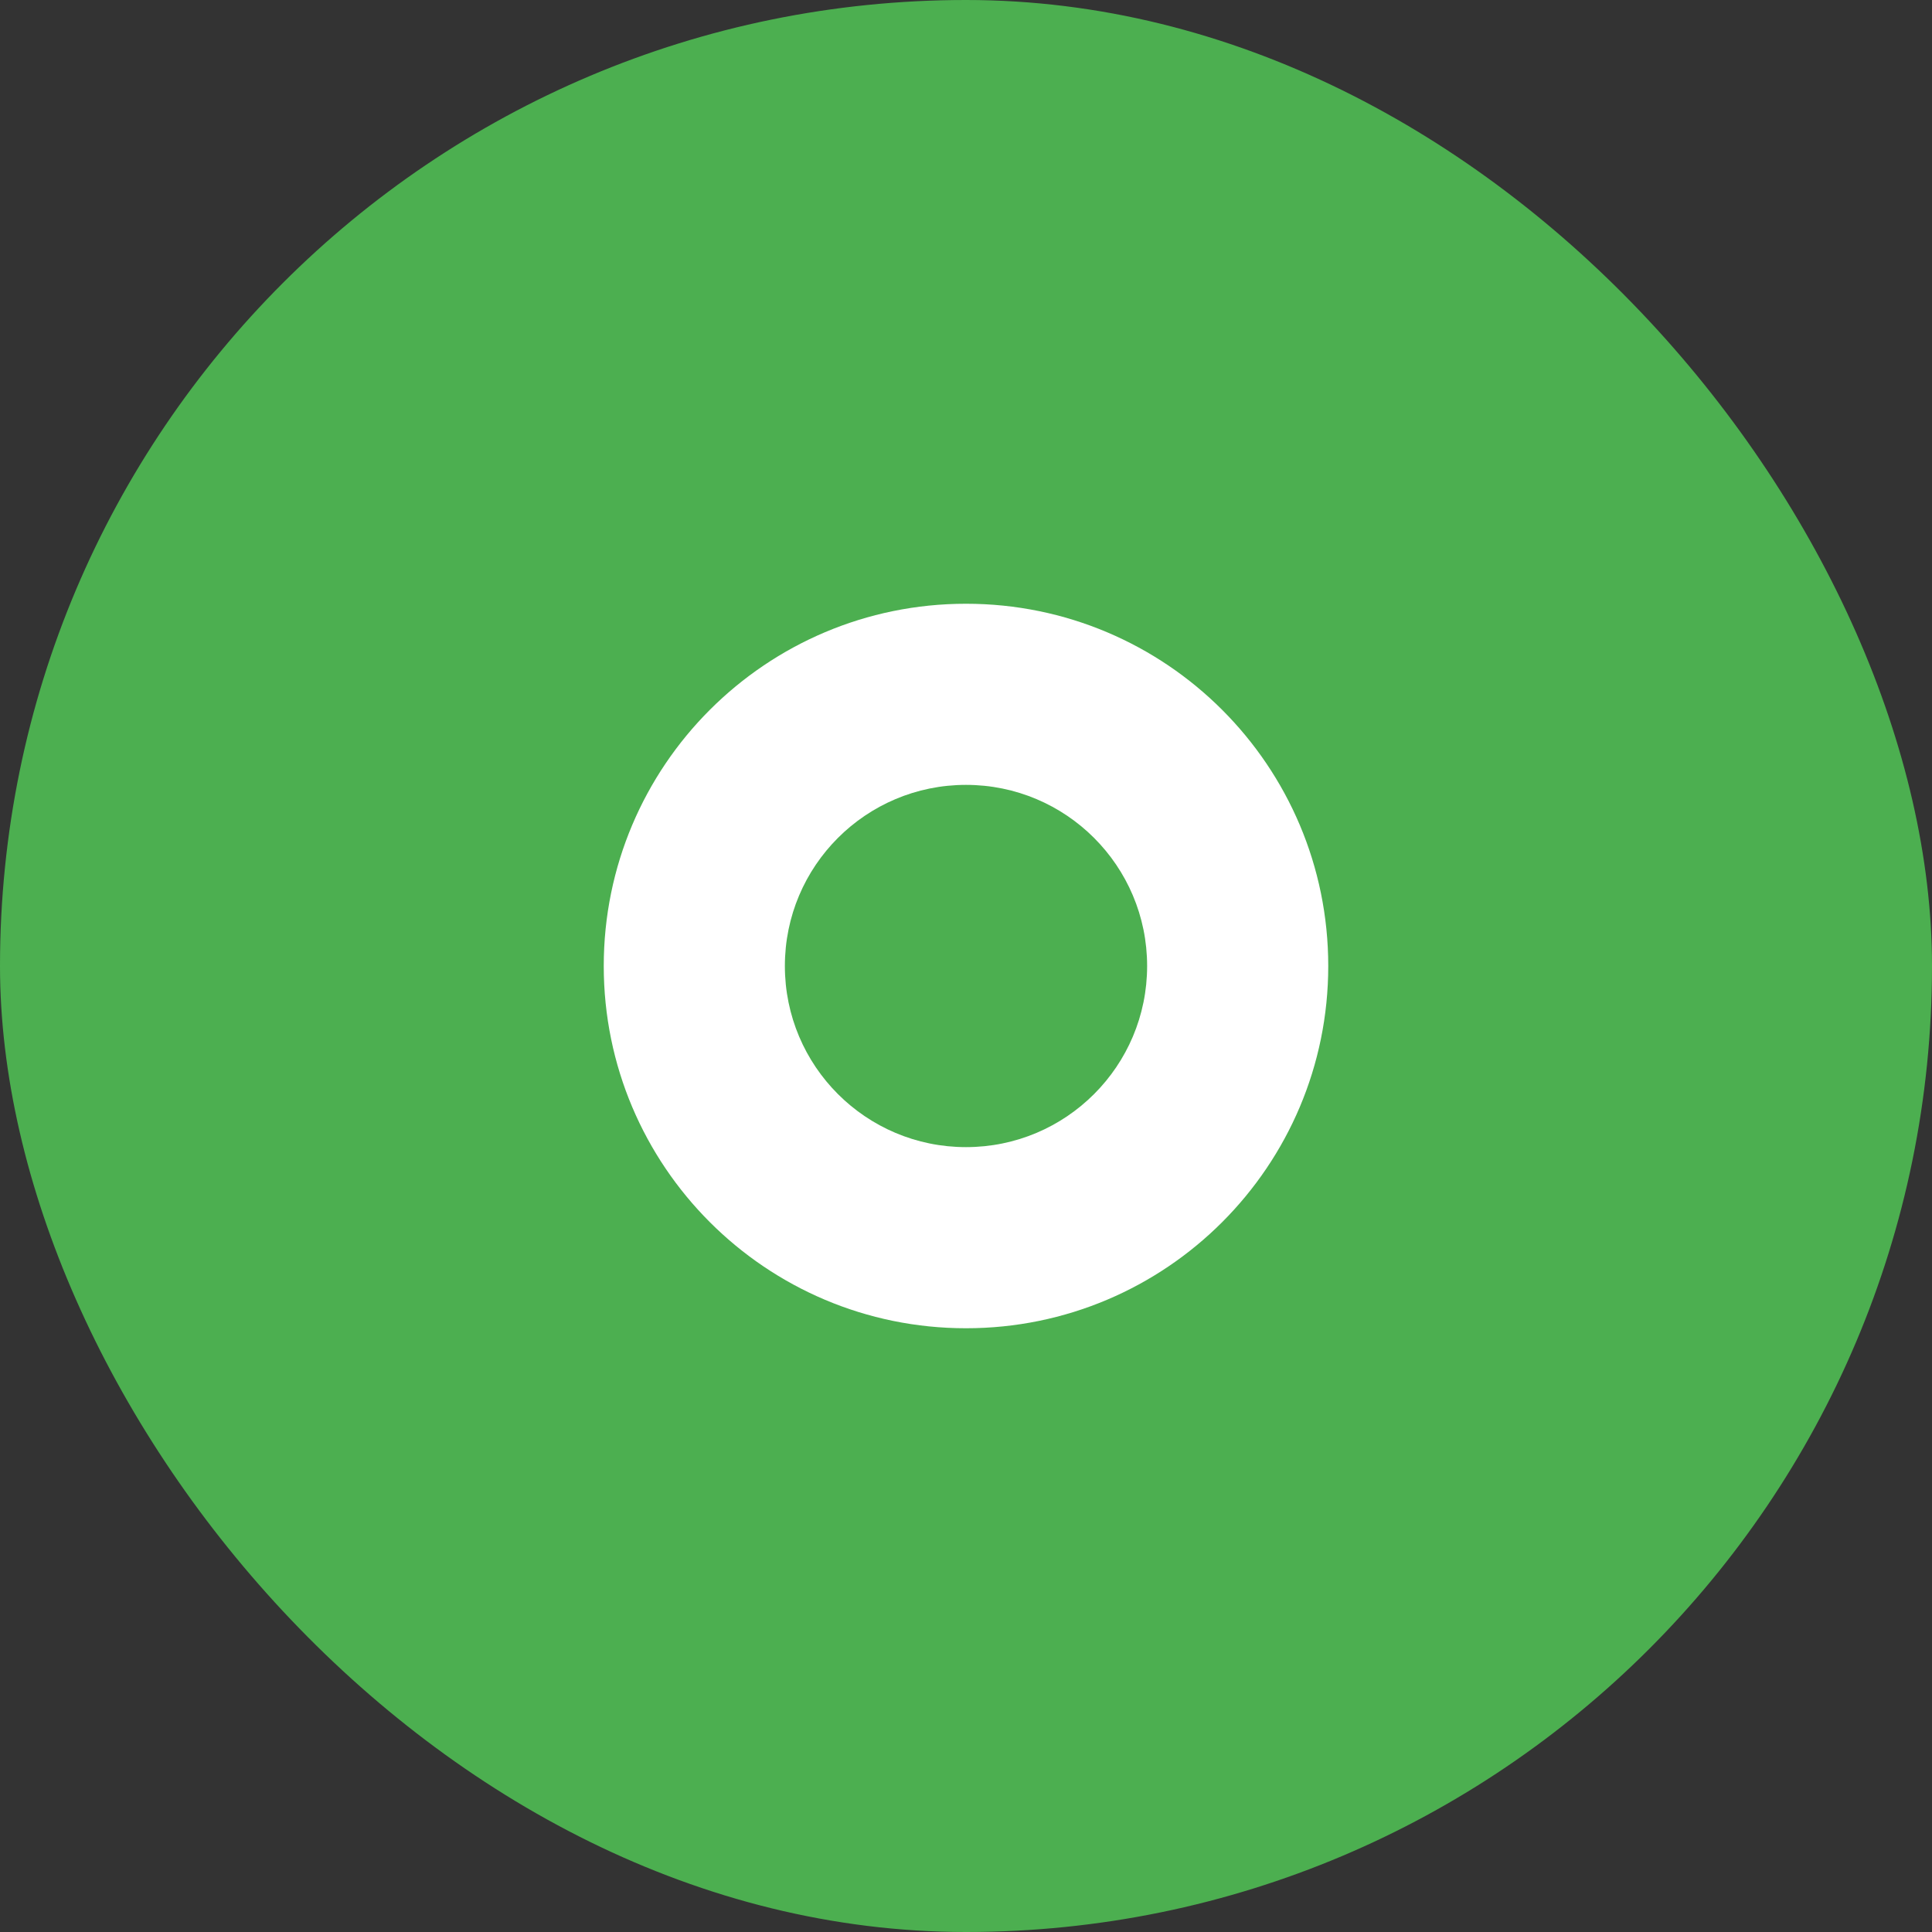
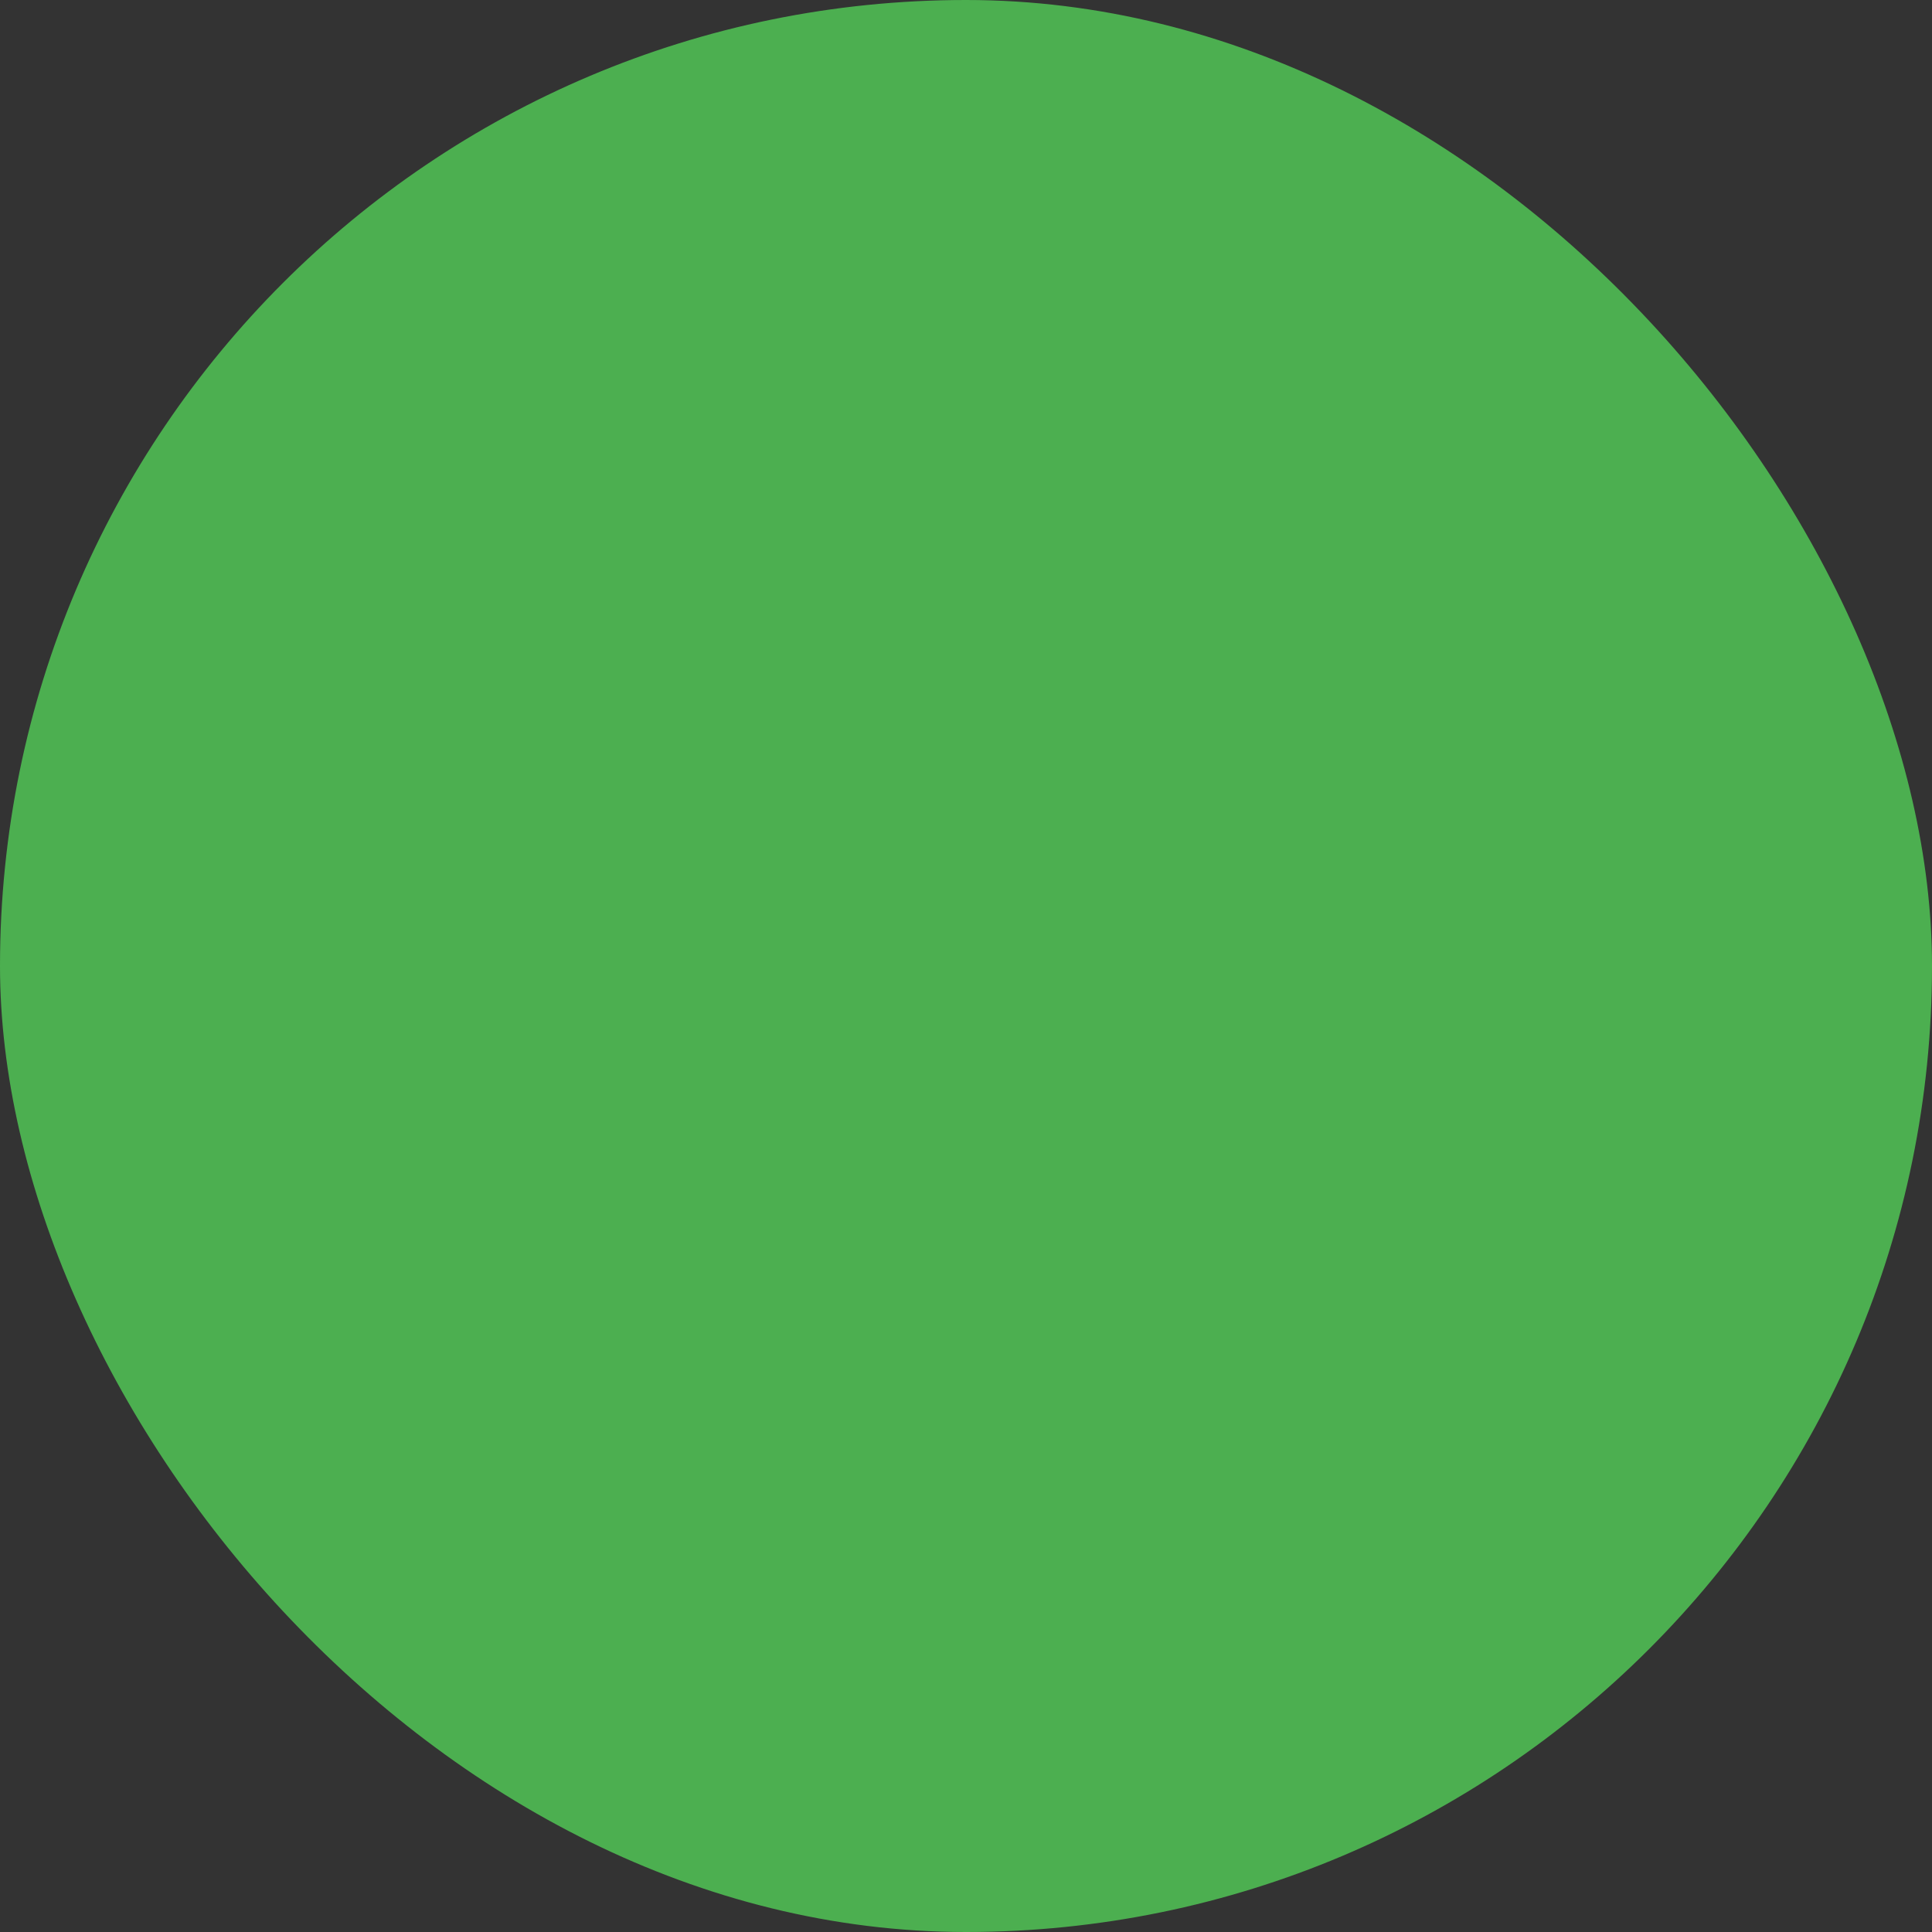
<svg xmlns="http://www.w3.org/2000/svg" width="32" height="32" viewBox="0 0 32 32" fill="none">
  <rect x="0" y="0" width="32" height="32" fill="#333333" stroke="none" />
  <rect width="32" height="32" rx="16" fill="#4CAF50" />
-   <path d="M10 16C10 12.686 12.686 10 16 10C19.314 10 22 12.686 22 16C22 19.314 19.314 22 16 22C12.686 22 10 19.314 10 16Z" fill="white" />
-   <path d="M16 19C17.657 19 19 17.657 19 16C19 14.343 17.657 13 16 13C14.343 13 13 14.343 13 16C13 17.657 14.343 19 16 19Z" fill="#4CAF50" />
</svg>